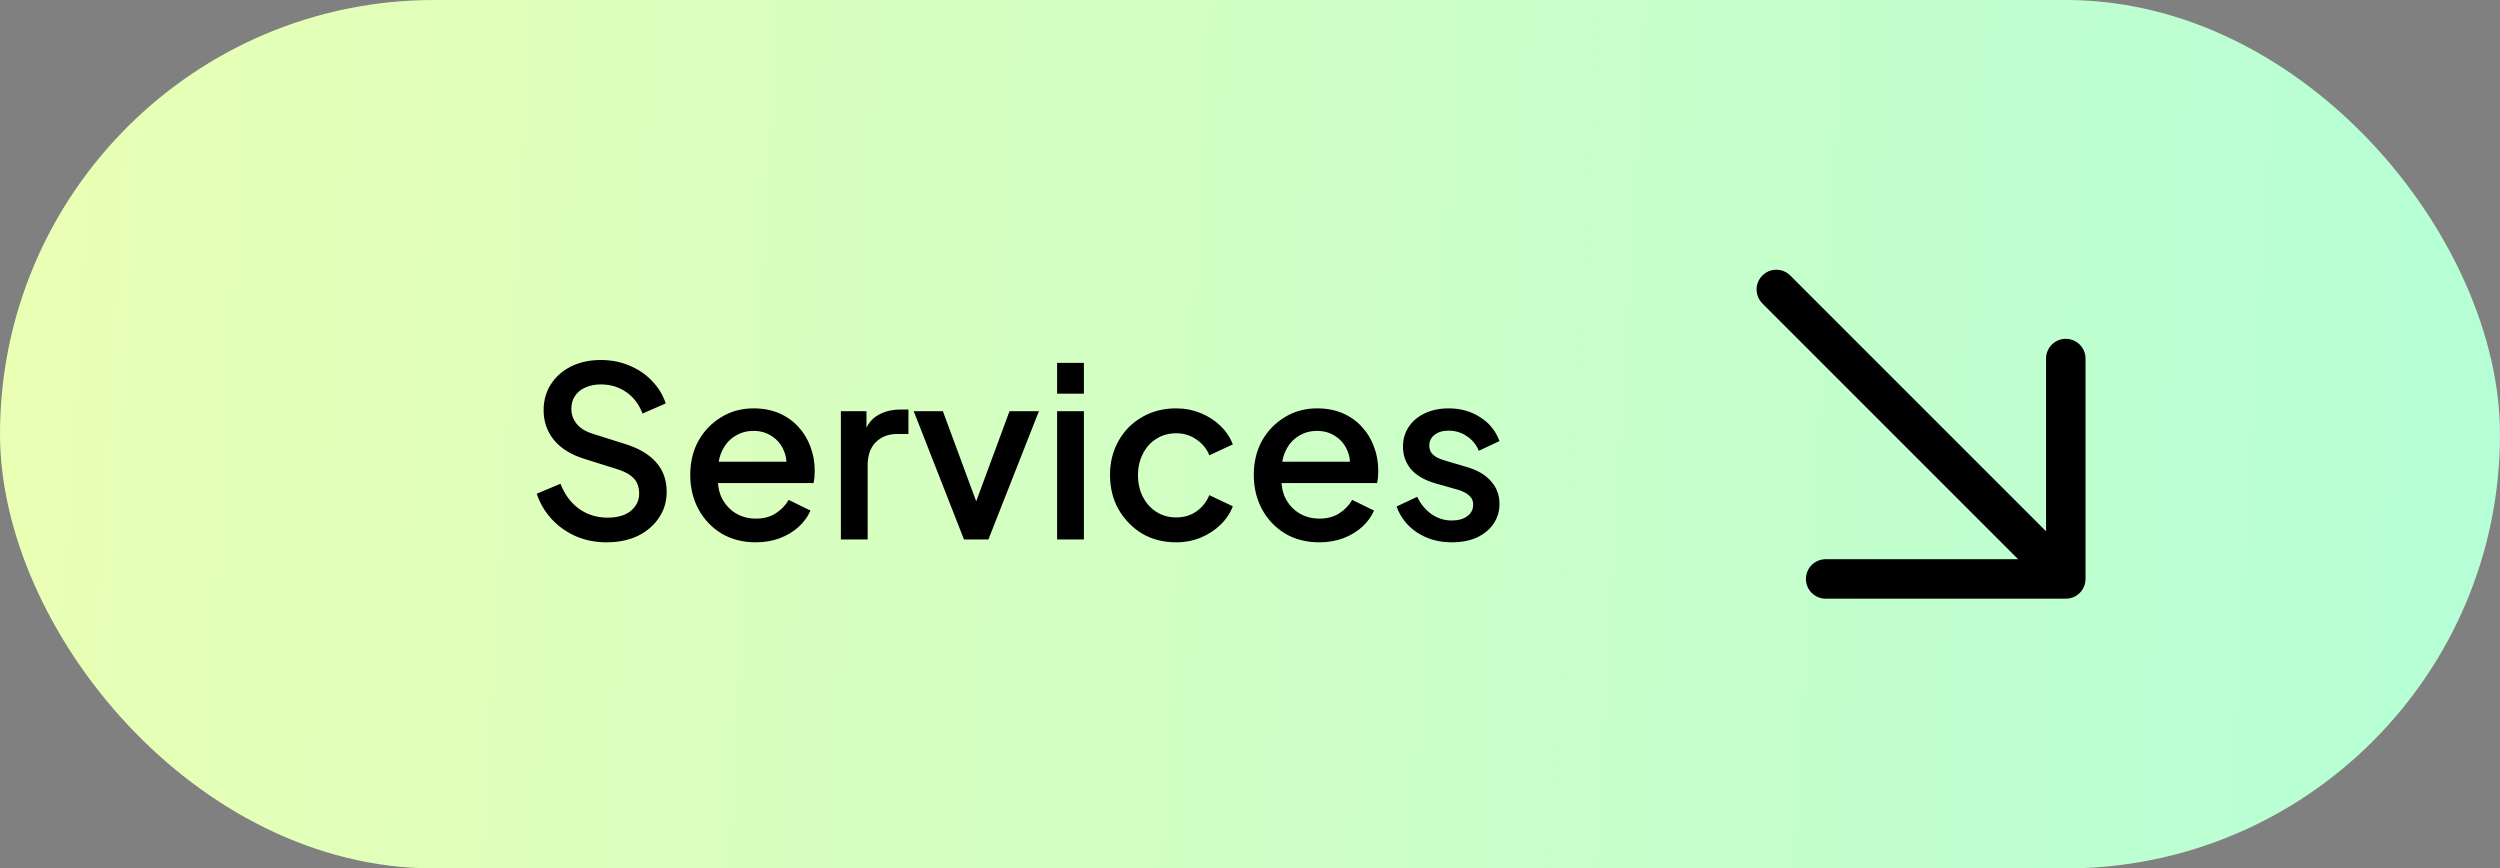
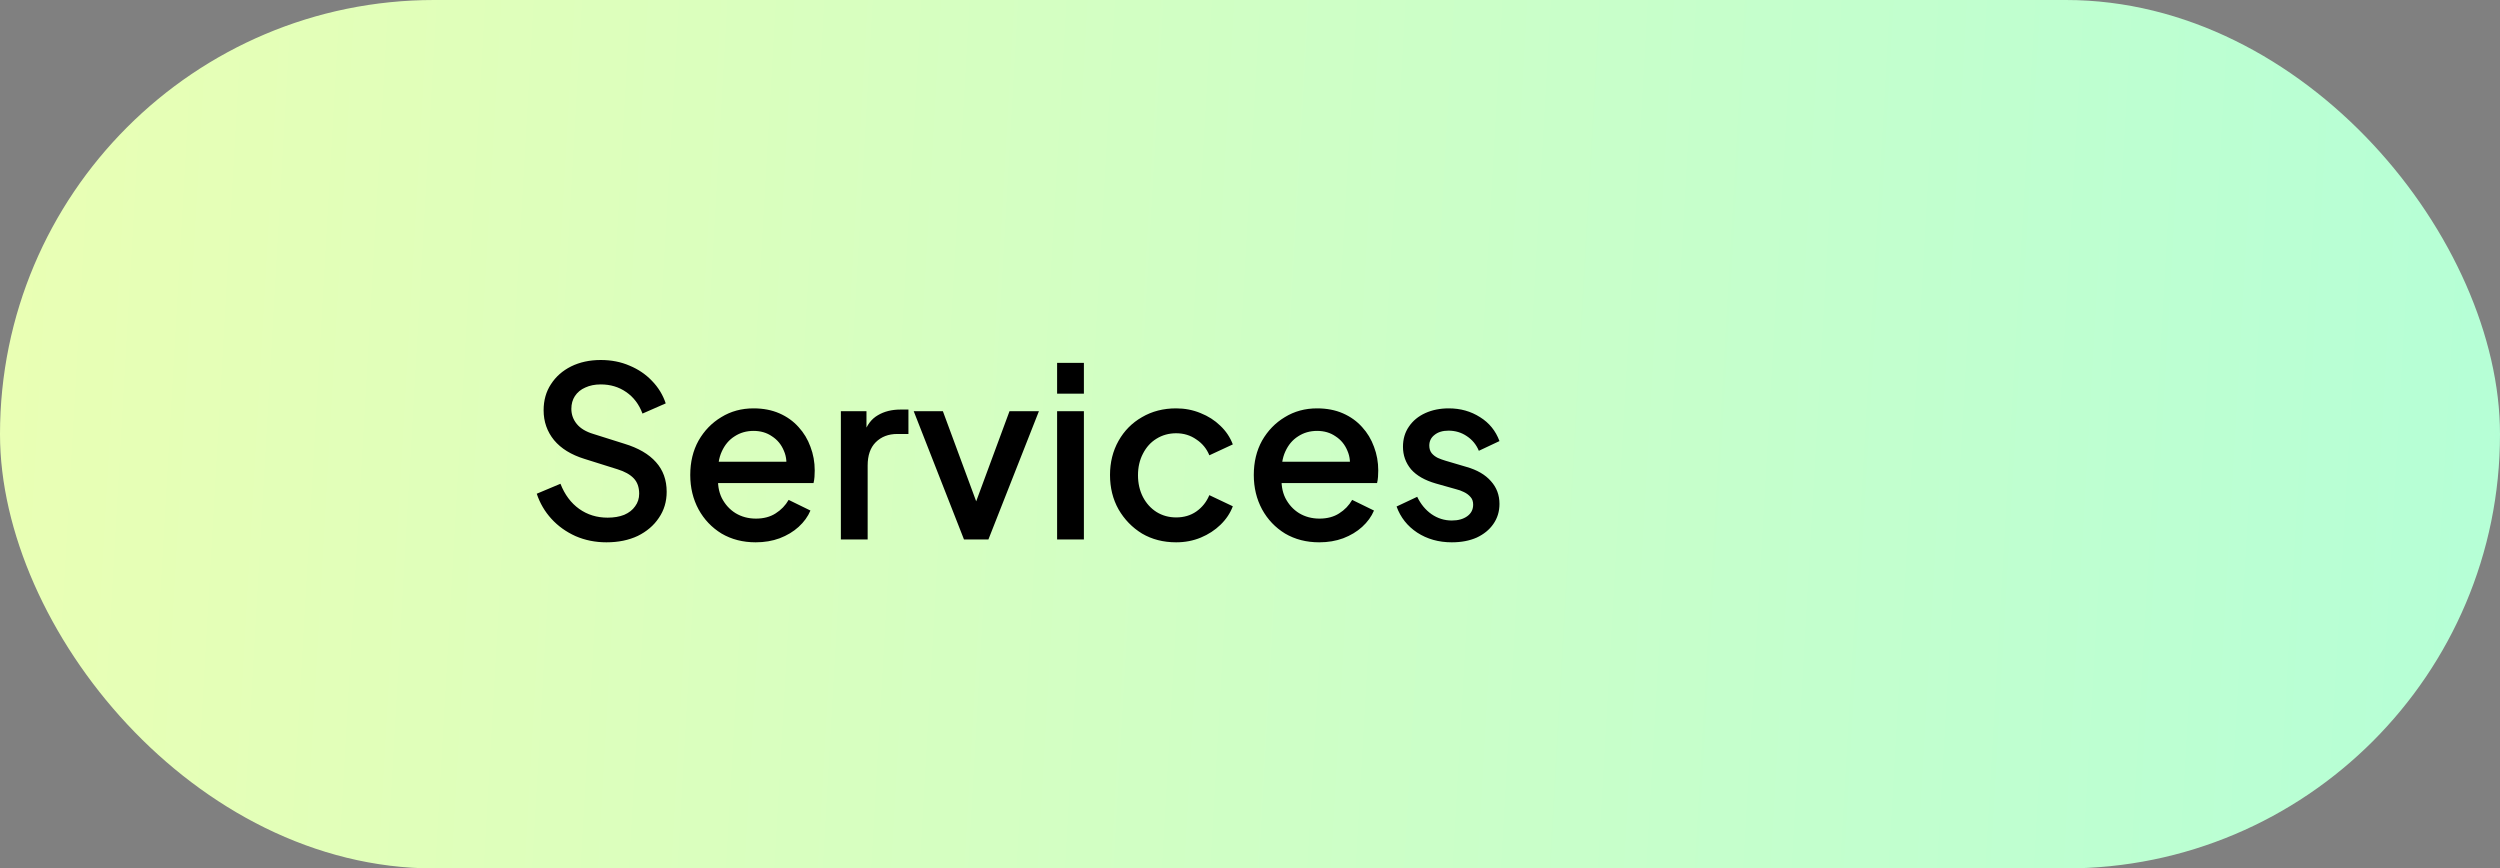
<svg xmlns="http://www.w3.org/2000/svg" width="190" height="66" viewBox="0 0 190 66" fill="none">
  <rect x="0" y="0" width="190" height="66" fill="#808080" stroke="none" />
  <rect width="190" height="66" rx="33" fill="url(#paint0_linear_2914_276)" />
  <path d="M46.09 41.216C45.249 41.216 44.469 41.06 43.748 40.748C43.027 40.423 42.414 39.985 41.91 39.432C41.405 38.88 41.033 38.243 40.793 37.523L42.595 36.766C42.919 37.594 43.394 38.231 44.018 38.676C44.643 39.12 45.364 39.342 46.18 39.342C46.661 39.342 47.081 39.27 47.442 39.126C47.802 38.97 48.078 38.754 48.27 38.477C48.475 38.201 48.577 37.883 48.577 37.523C48.577 37.03 48.439 36.64 48.162 36.351C47.886 36.063 47.478 35.835 46.937 35.667L44.414 34.874C43.406 34.561 42.637 34.087 42.108 33.45C41.58 32.802 41.315 32.045 41.315 31.18C41.315 30.423 41.502 29.763 41.874 29.198C42.246 28.621 42.757 28.171 43.406 27.847C44.066 27.522 44.817 27.36 45.658 27.36C46.463 27.36 47.195 27.504 47.856 27.793C48.517 28.069 49.081 28.453 49.55 28.946C50.03 29.438 50.379 30.009 50.595 30.657L48.829 31.432C48.565 30.724 48.15 30.177 47.586 29.793C47.033 29.408 46.391 29.216 45.658 29.216C45.213 29.216 44.823 29.294 44.487 29.45C44.15 29.594 43.886 29.811 43.694 30.099C43.514 30.375 43.423 30.7 43.423 31.072C43.423 31.504 43.562 31.889 43.838 32.225C44.114 32.561 44.535 32.814 45.099 32.982L47.442 33.721C48.511 34.045 49.316 34.513 49.856 35.126C50.397 35.727 50.667 36.477 50.667 37.378C50.667 38.123 50.469 38.784 50.072 39.36C49.688 39.937 49.153 40.393 48.469 40.73C47.784 41.054 46.991 41.216 46.09 41.216ZM57.432 41.216C56.459 41.216 55.594 40.994 54.837 40.55C54.093 40.093 53.51 39.48 53.09 38.712C52.669 37.931 52.459 37.06 52.459 36.099C52.459 35.114 52.669 34.243 53.09 33.486C53.522 32.73 54.099 32.135 54.819 31.703C55.54 31.258 56.357 31.036 57.27 31.036C58.003 31.036 58.657 31.162 59.234 31.414C59.81 31.666 60.297 32.015 60.693 32.459C61.09 32.892 61.39 33.39 61.594 33.955C61.81 34.519 61.919 35.12 61.919 35.757C61.919 35.913 61.913 36.075 61.901 36.243C61.889 36.411 61.865 36.568 61.828 36.712H54.063V35.09H60.675L59.702 35.829C59.822 35.24 59.78 34.718 59.576 34.261C59.384 33.793 59.084 33.426 58.675 33.162C58.279 32.886 57.81 32.748 57.27 32.748C56.729 32.748 56.249 32.886 55.828 33.162C55.408 33.426 55.084 33.811 54.855 34.315C54.627 34.808 54.537 35.408 54.585 36.117C54.525 36.778 54.615 37.354 54.855 37.847C55.108 38.339 55.456 38.724 55.901 39C56.357 39.276 56.873 39.414 57.45 39.414C58.039 39.414 58.537 39.282 58.946 39.018C59.366 38.754 59.696 38.411 59.937 37.991L61.594 38.802C61.402 39.258 61.102 39.673 60.693 40.045C60.297 40.405 59.816 40.694 59.252 40.91C58.699 41.114 58.093 41.216 57.432 41.216ZM63.906 41V31.252H65.852V33.216L65.671 32.928C65.888 32.291 66.236 31.835 66.717 31.558C67.197 31.27 67.774 31.126 68.446 31.126H69.041V32.982H68.194C67.521 32.982 66.975 33.192 66.554 33.612C66.146 34.021 65.942 34.609 65.942 35.378V41H63.906ZM73.263 41L69.443 31.252H71.659L74.596 39.198H73.785L76.722 31.252H78.957L75.119 41H73.263ZM80.34 41V31.252H82.376V41H80.34ZM80.34 29.919V27.576H82.376V29.919H80.34ZM89.388 41.216C88.415 41.216 87.55 40.994 86.793 40.55C86.048 40.093 85.454 39.48 85.009 38.712C84.577 37.943 84.361 37.072 84.361 36.099C84.361 35.138 84.577 34.273 85.009 33.504C85.442 32.736 86.036 32.135 86.793 31.703C87.55 31.258 88.415 31.036 89.388 31.036C90.048 31.036 90.667 31.156 91.244 31.396C91.82 31.625 92.319 31.943 92.739 32.351C93.172 32.76 93.49 33.234 93.694 33.775L91.91 34.603C91.706 34.099 91.376 33.697 90.919 33.396C90.475 33.084 89.964 32.928 89.388 32.928C88.835 32.928 88.337 33.066 87.892 33.342C87.46 33.606 87.117 33.985 86.865 34.477C86.613 34.958 86.487 35.504 86.487 36.117C86.487 36.73 86.613 37.282 86.865 37.775C87.117 38.255 87.46 38.634 87.892 38.91C88.337 39.186 88.835 39.324 89.388 39.324C89.976 39.324 90.487 39.174 90.919 38.874C91.364 38.562 91.694 38.147 91.91 37.631L93.694 38.477C93.502 38.994 93.19 39.462 92.757 39.883C92.337 40.291 91.838 40.616 91.262 40.856C90.685 41.096 90.06 41.216 89.388 41.216ZM100.261 41.216C99.288 41.216 98.423 40.994 97.666 40.55C96.921 40.093 96.339 39.48 95.918 38.712C95.498 37.931 95.288 37.06 95.288 36.099C95.288 35.114 95.498 34.243 95.918 33.486C96.351 32.73 96.927 32.135 97.648 31.703C98.369 31.258 99.186 31.036 100.099 31.036C100.831 31.036 101.486 31.162 102.063 31.414C102.639 31.666 103.126 32.015 103.522 32.459C103.919 32.892 104.219 33.39 104.423 33.955C104.639 34.519 104.747 35.12 104.747 35.757C104.747 35.913 104.741 36.075 104.729 36.243C104.717 36.411 104.693 36.568 104.657 36.712H96.891V35.09H103.504L102.531 35.829C102.651 35.24 102.609 34.718 102.405 34.261C102.213 33.793 101.913 33.426 101.504 33.162C101.108 32.886 100.639 32.748 100.099 32.748C99.558 32.748 99.078 32.886 98.657 33.162C98.237 33.426 97.912 33.811 97.684 34.315C97.456 34.808 97.366 35.408 97.414 36.117C97.354 36.778 97.444 37.354 97.684 37.847C97.936 38.339 98.285 38.724 98.729 39C99.186 39.276 99.702 39.414 100.279 39.414C100.867 39.414 101.366 39.282 101.774 39.018C102.195 38.754 102.525 38.411 102.765 37.991L104.423 38.802C104.231 39.258 103.931 39.673 103.522 40.045C103.126 40.405 102.645 40.694 102.081 40.91C101.528 41.114 100.922 41.216 100.261 41.216ZM110.338 41.216C109.341 41.216 108.464 40.97 107.707 40.477C106.963 39.985 106.44 39.324 106.14 38.495L107.707 37.757C107.972 38.309 108.332 38.748 108.789 39.072C109.257 39.396 109.774 39.559 110.338 39.559C110.819 39.559 111.209 39.45 111.509 39.234C111.81 39.018 111.96 38.724 111.96 38.351C111.96 38.111 111.894 37.919 111.762 37.775C111.629 37.619 111.461 37.492 111.257 37.396C111.065 37.3 110.867 37.228 110.662 37.18L109.131 36.748C108.29 36.507 107.659 36.147 107.239 35.667C106.831 35.174 106.626 34.603 106.626 33.955C106.626 33.366 106.777 32.856 107.077 32.423C107.377 31.979 107.792 31.637 108.32 31.396C108.849 31.156 109.443 31.036 110.104 31.036C110.993 31.036 111.786 31.258 112.482 31.703C113.179 32.135 113.672 32.742 113.96 33.522L112.392 34.261C112.2 33.793 111.894 33.42 111.473 33.144C111.065 32.868 110.602 32.73 110.086 32.73C109.641 32.73 109.287 32.838 109.023 33.054C108.759 33.258 108.626 33.528 108.626 33.865C108.626 34.093 108.686 34.285 108.807 34.441C108.927 34.586 109.083 34.706 109.275 34.802C109.467 34.886 109.665 34.958 109.87 35.018L111.455 35.486C112.26 35.715 112.879 36.075 113.311 36.568C113.744 37.048 113.96 37.625 113.96 38.297C113.96 38.874 113.804 39.384 113.491 39.829C113.191 40.261 112.771 40.604 112.23 40.856C111.69 41.096 111.059 41.216 110.338 41.216Z" fill="black" />
-   <path d="M135 22L157 44M157 44H138.75M157 44V27.25" stroke="black" stroke-width="3" stroke-linecap="round" stroke-linejoin="round" />
  <defs>
    <linearGradient id="paint0_linear_2914_276" x1="216.544" y1="44.753" x2="0.041" y2="32.283" gradientUnits="userSpaceOnUse">
      <stop stop-color="#AEFFDB" />
      <stop offset="1" stop-color="#E9FFB4" />
    </linearGradient>
  </defs>
</svg>